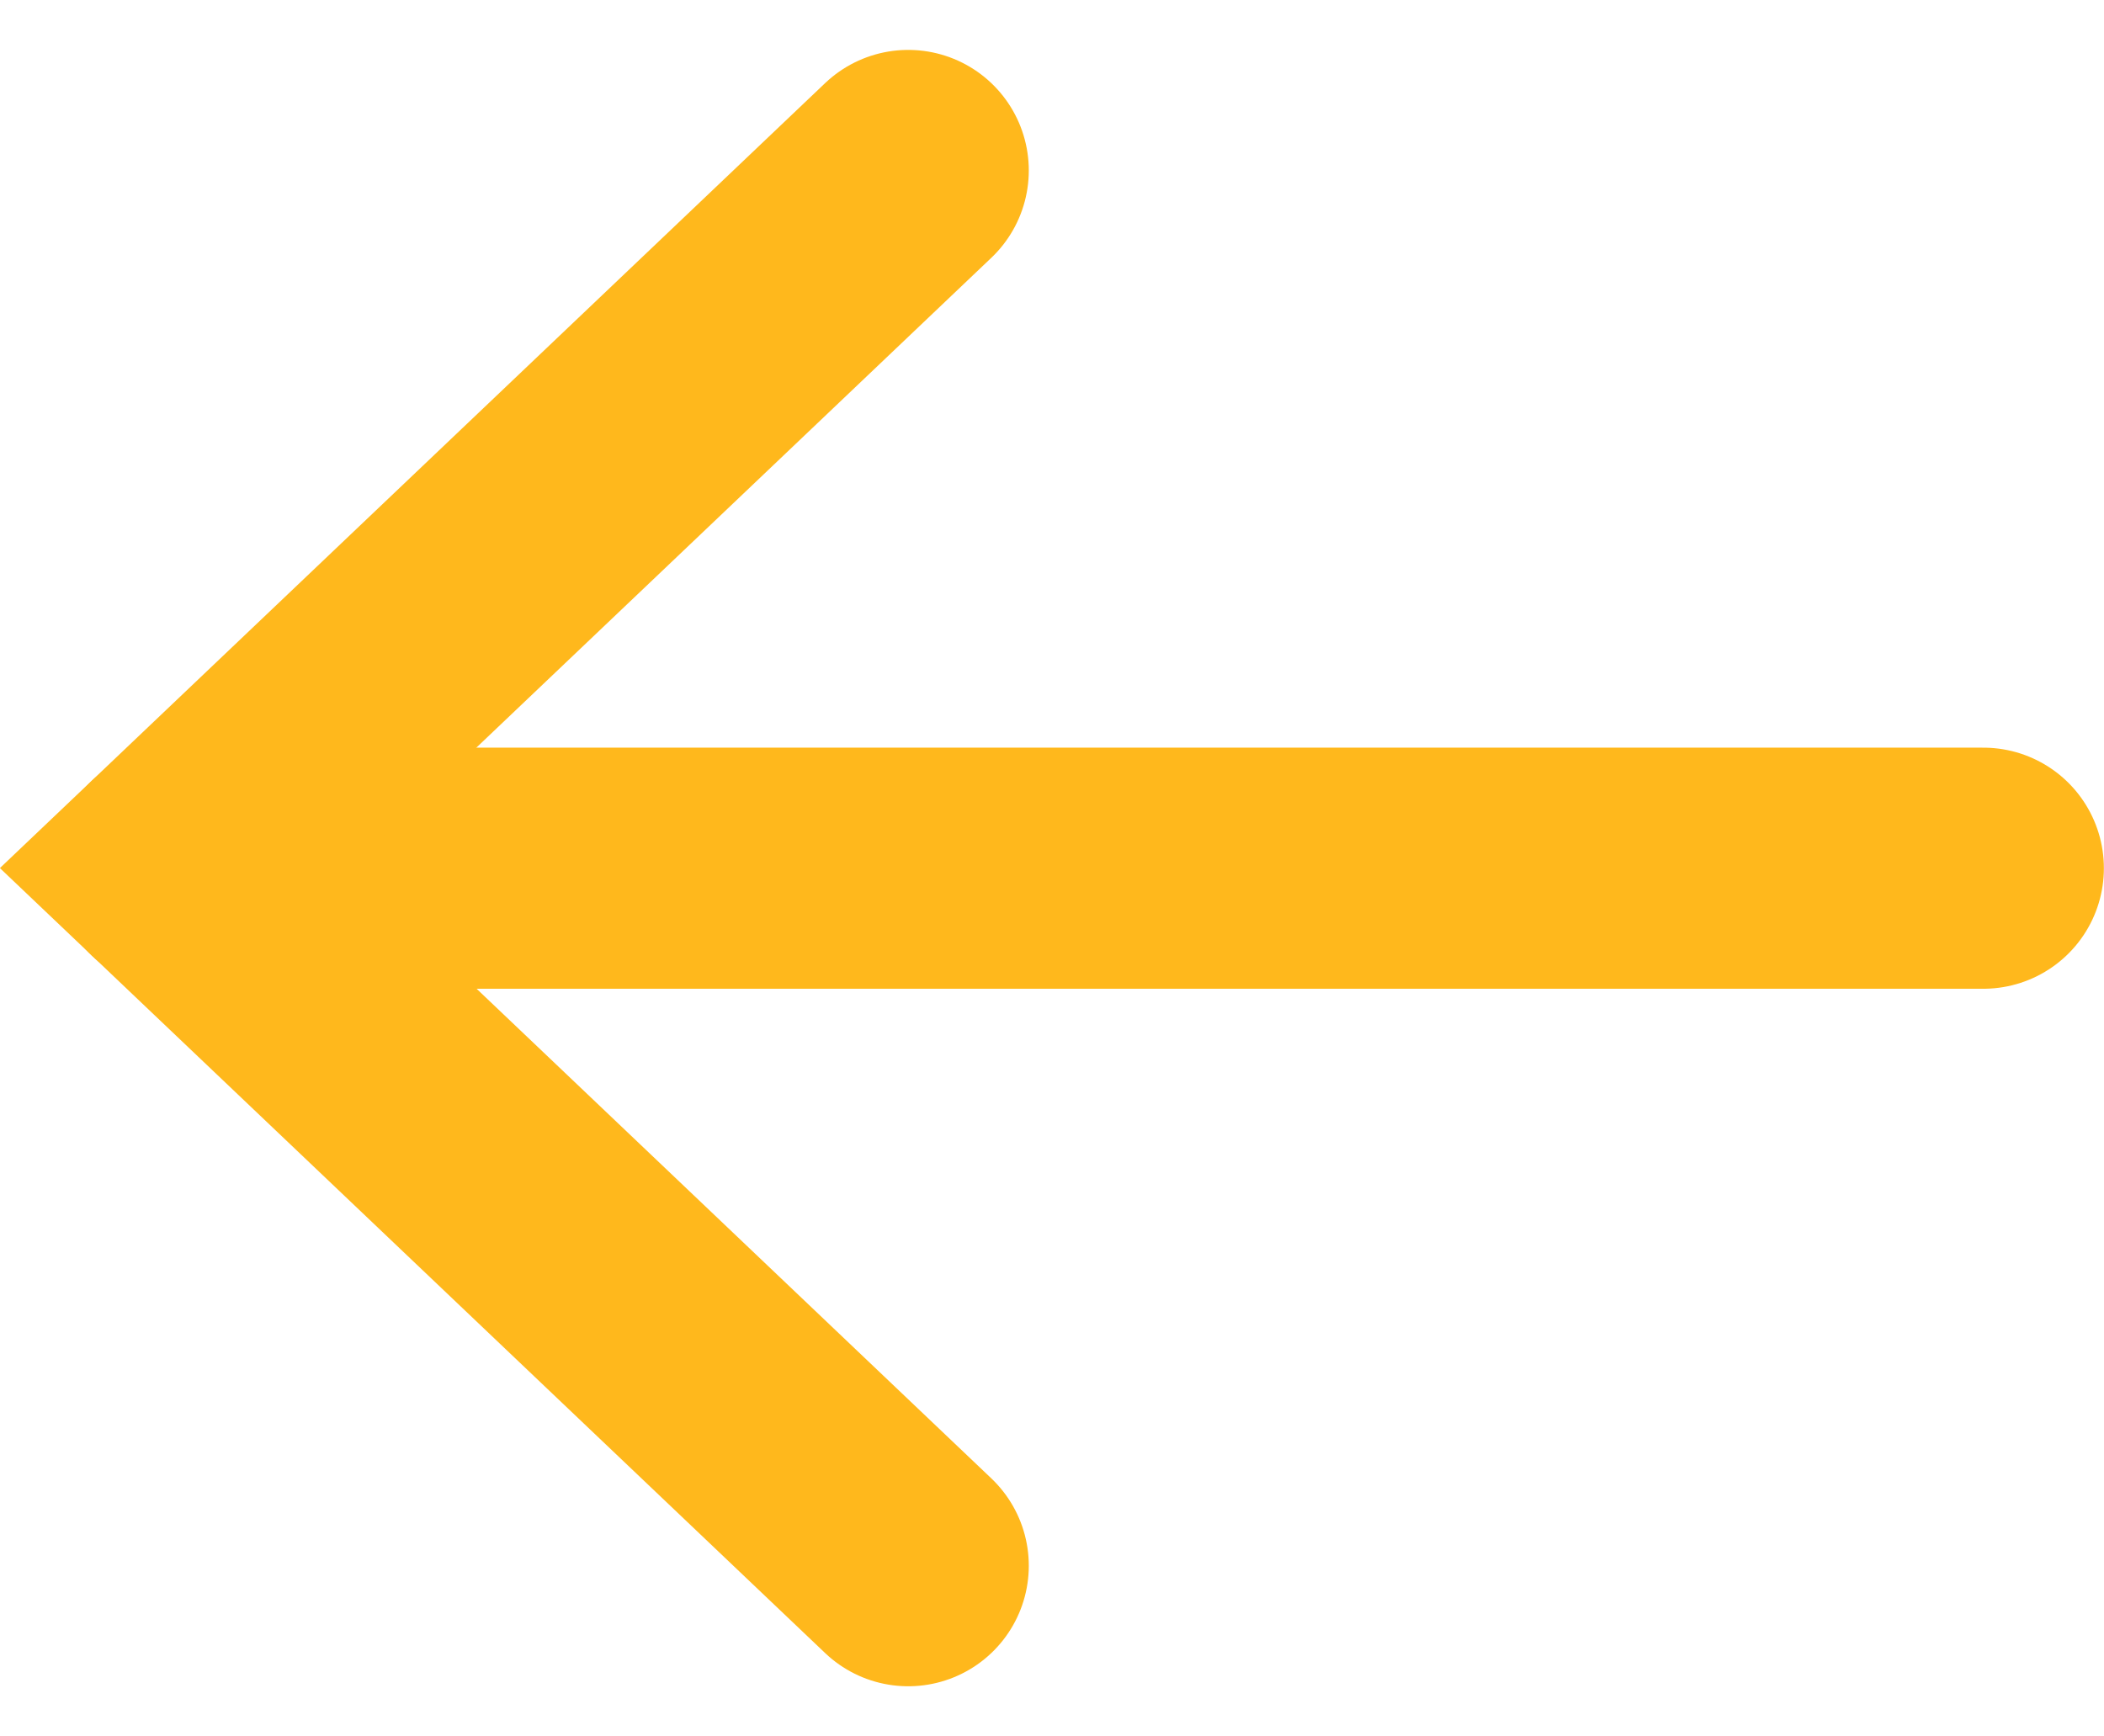
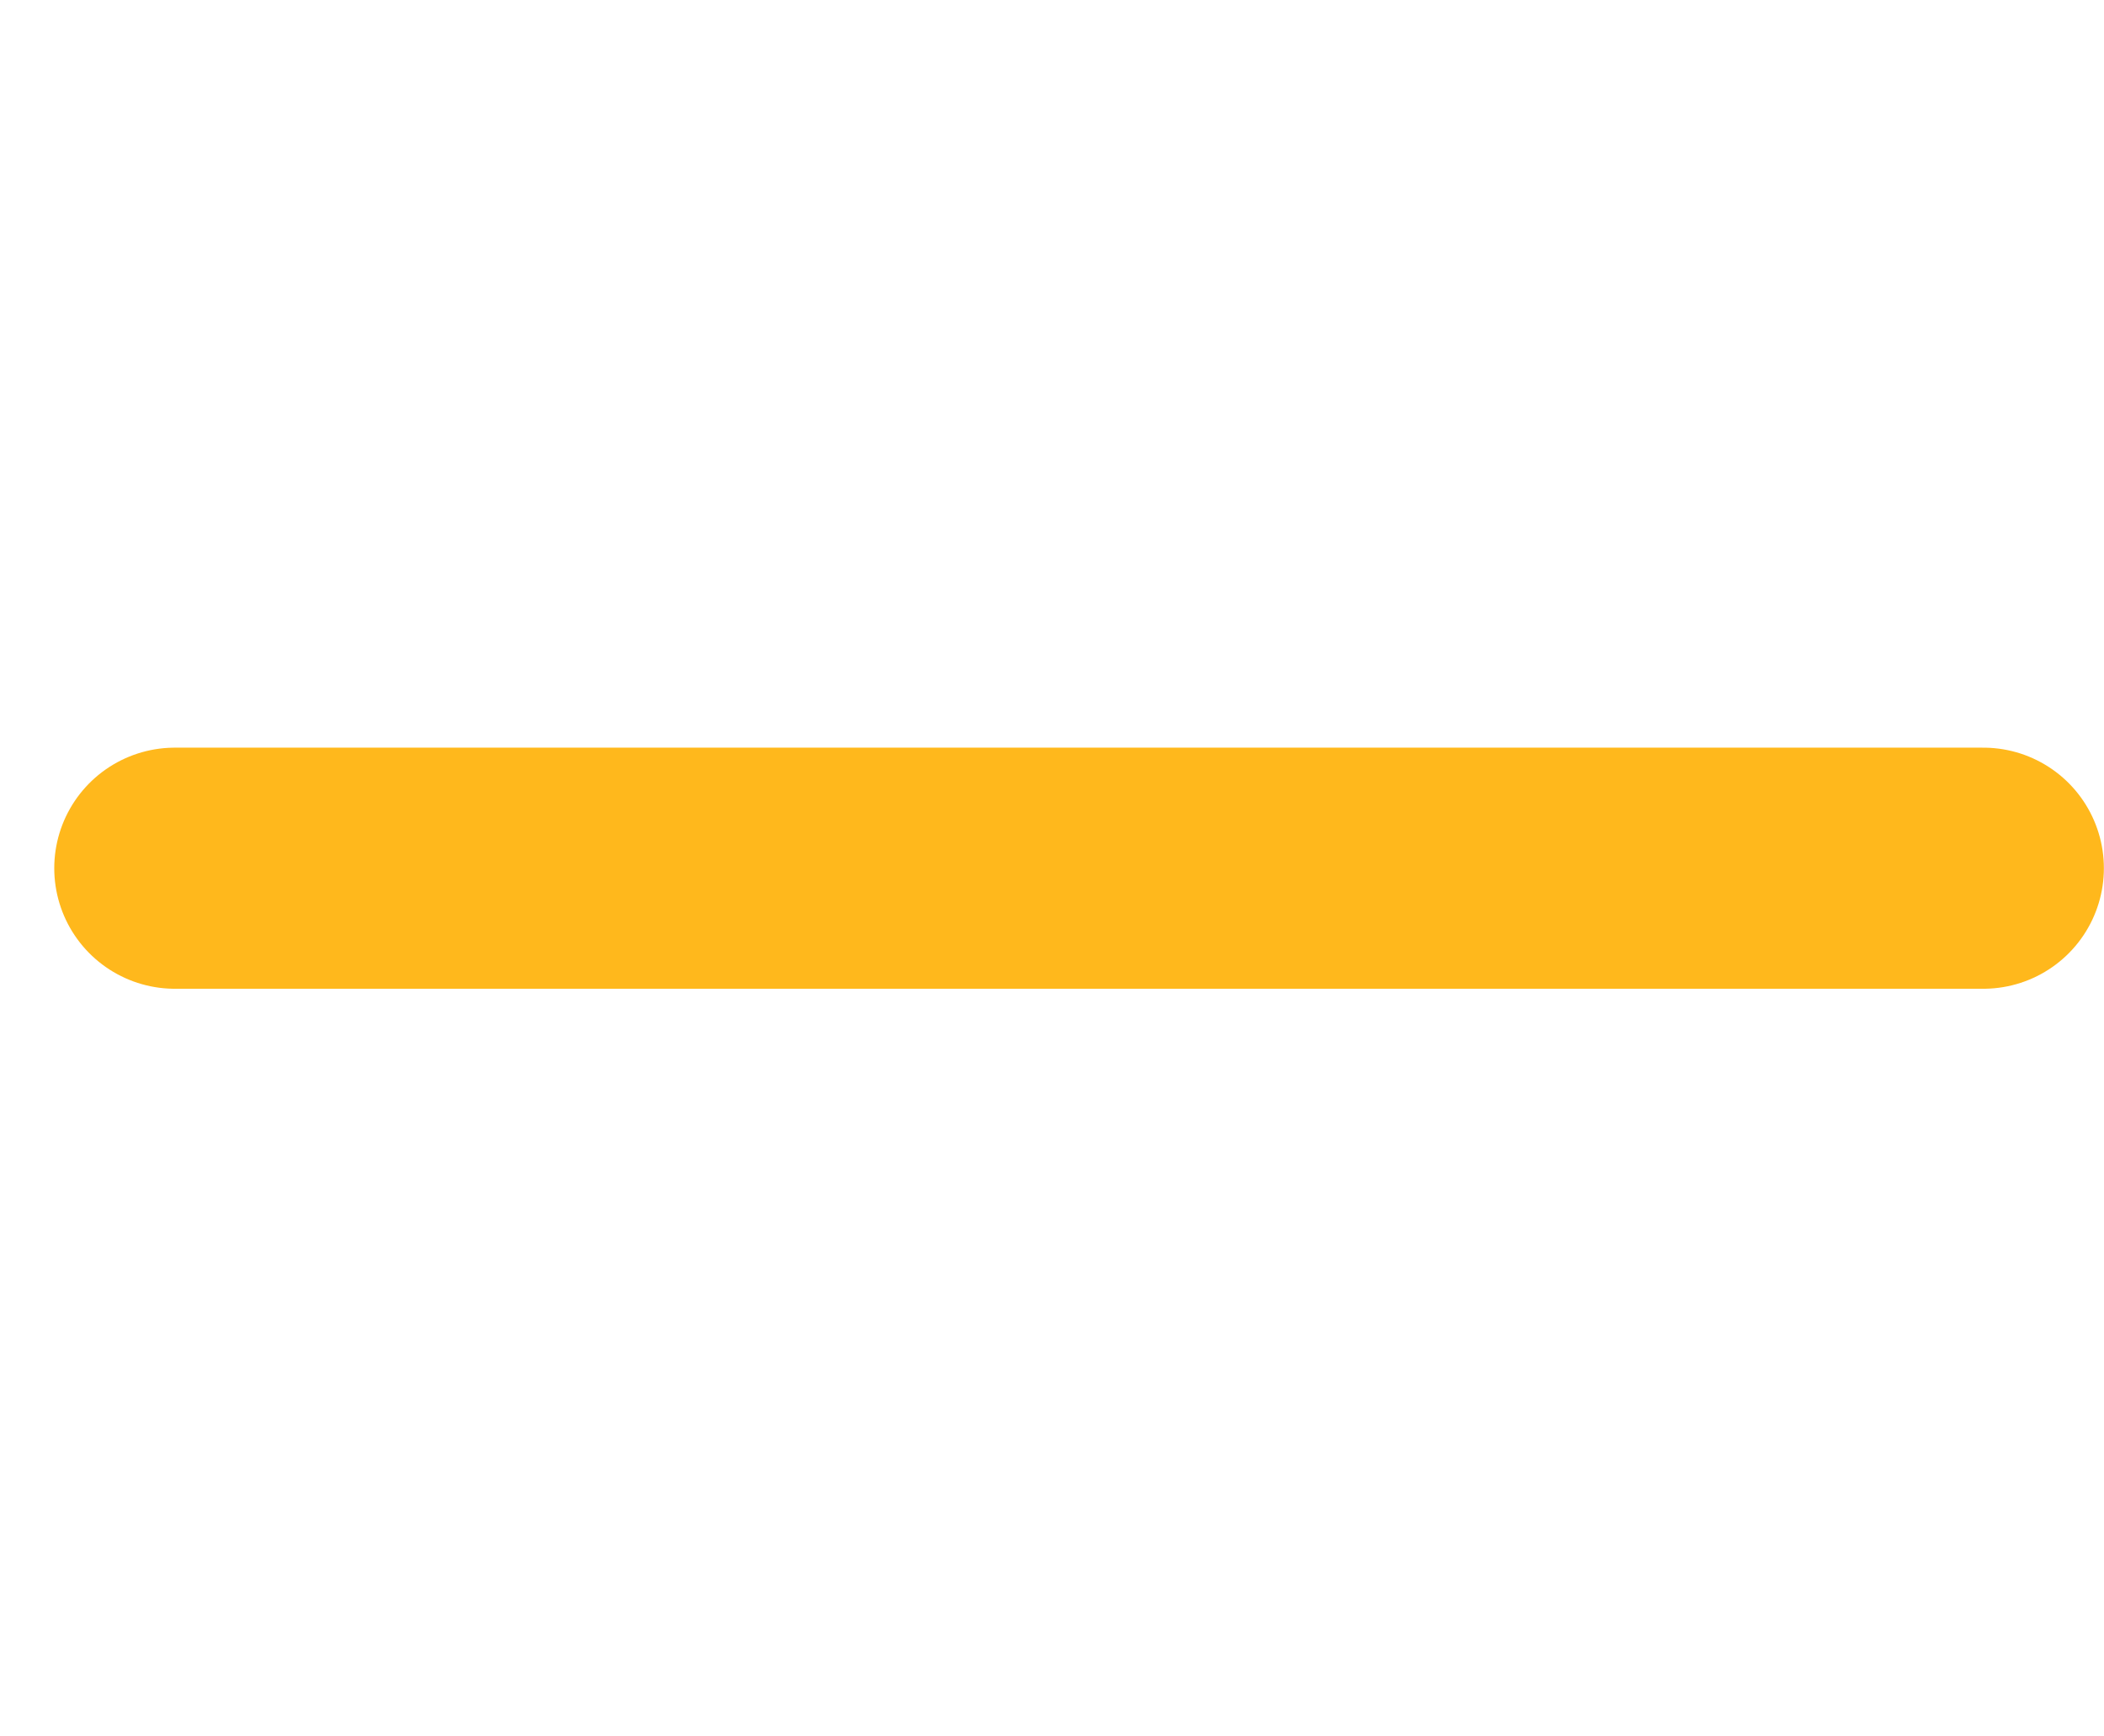
<svg xmlns="http://www.w3.org/2000/svg" width="17.451" height="14.402" viewBox="0 0 17.451 14.402" data-ember-extension="1">
  <defs>
    <style>
			.cls-1 {
				fill: none;
				stroke: #ffb81c;
				stroke-linecap: round;
				stroke-width: 2px
			}
		</style>
  </defs>
  <g id="Group_4270" transform="rotate(180 754.804 300.525)">
    <path id="Line_2335" d="M0 0L15 0" class="cls-1" transform="rotate(180 754.079 296.924)" />
-     <path id="Path_7533" d="M-3227.892-5137.364l6.083-5.787-6.083-5.787" class="cls-1" transform="translate(4729.967 5737)" />
  </g>
</svg>